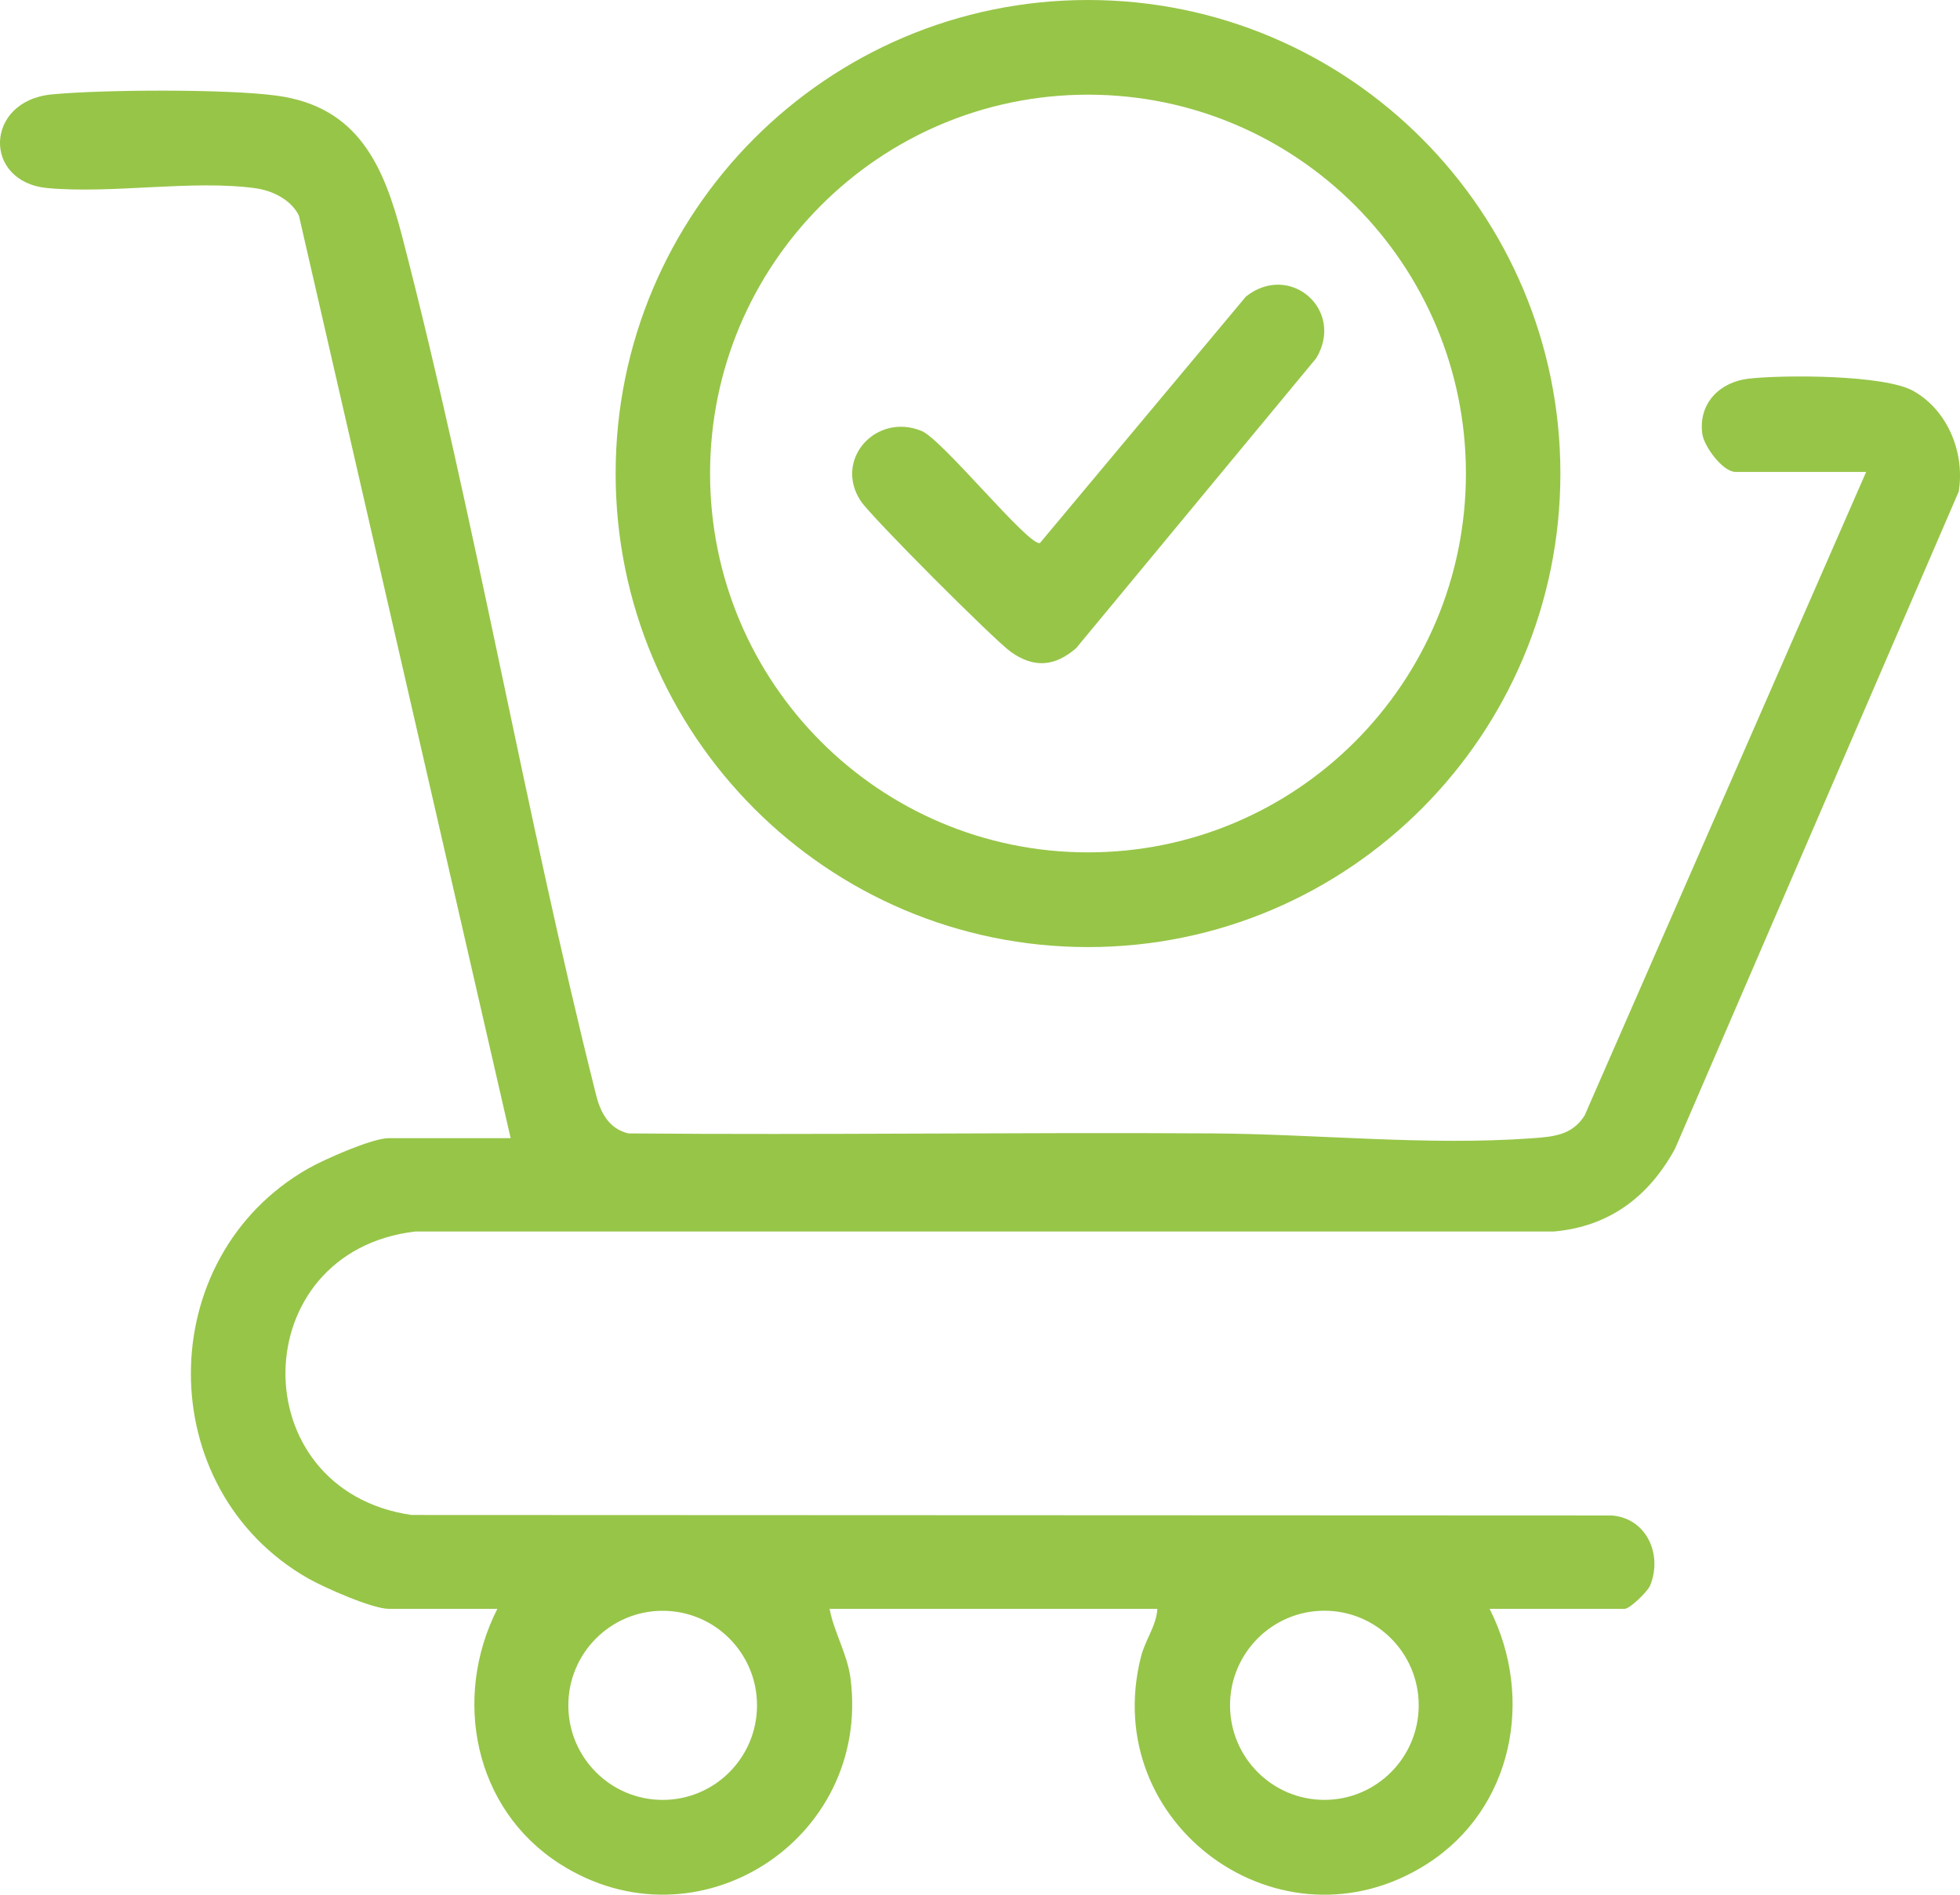
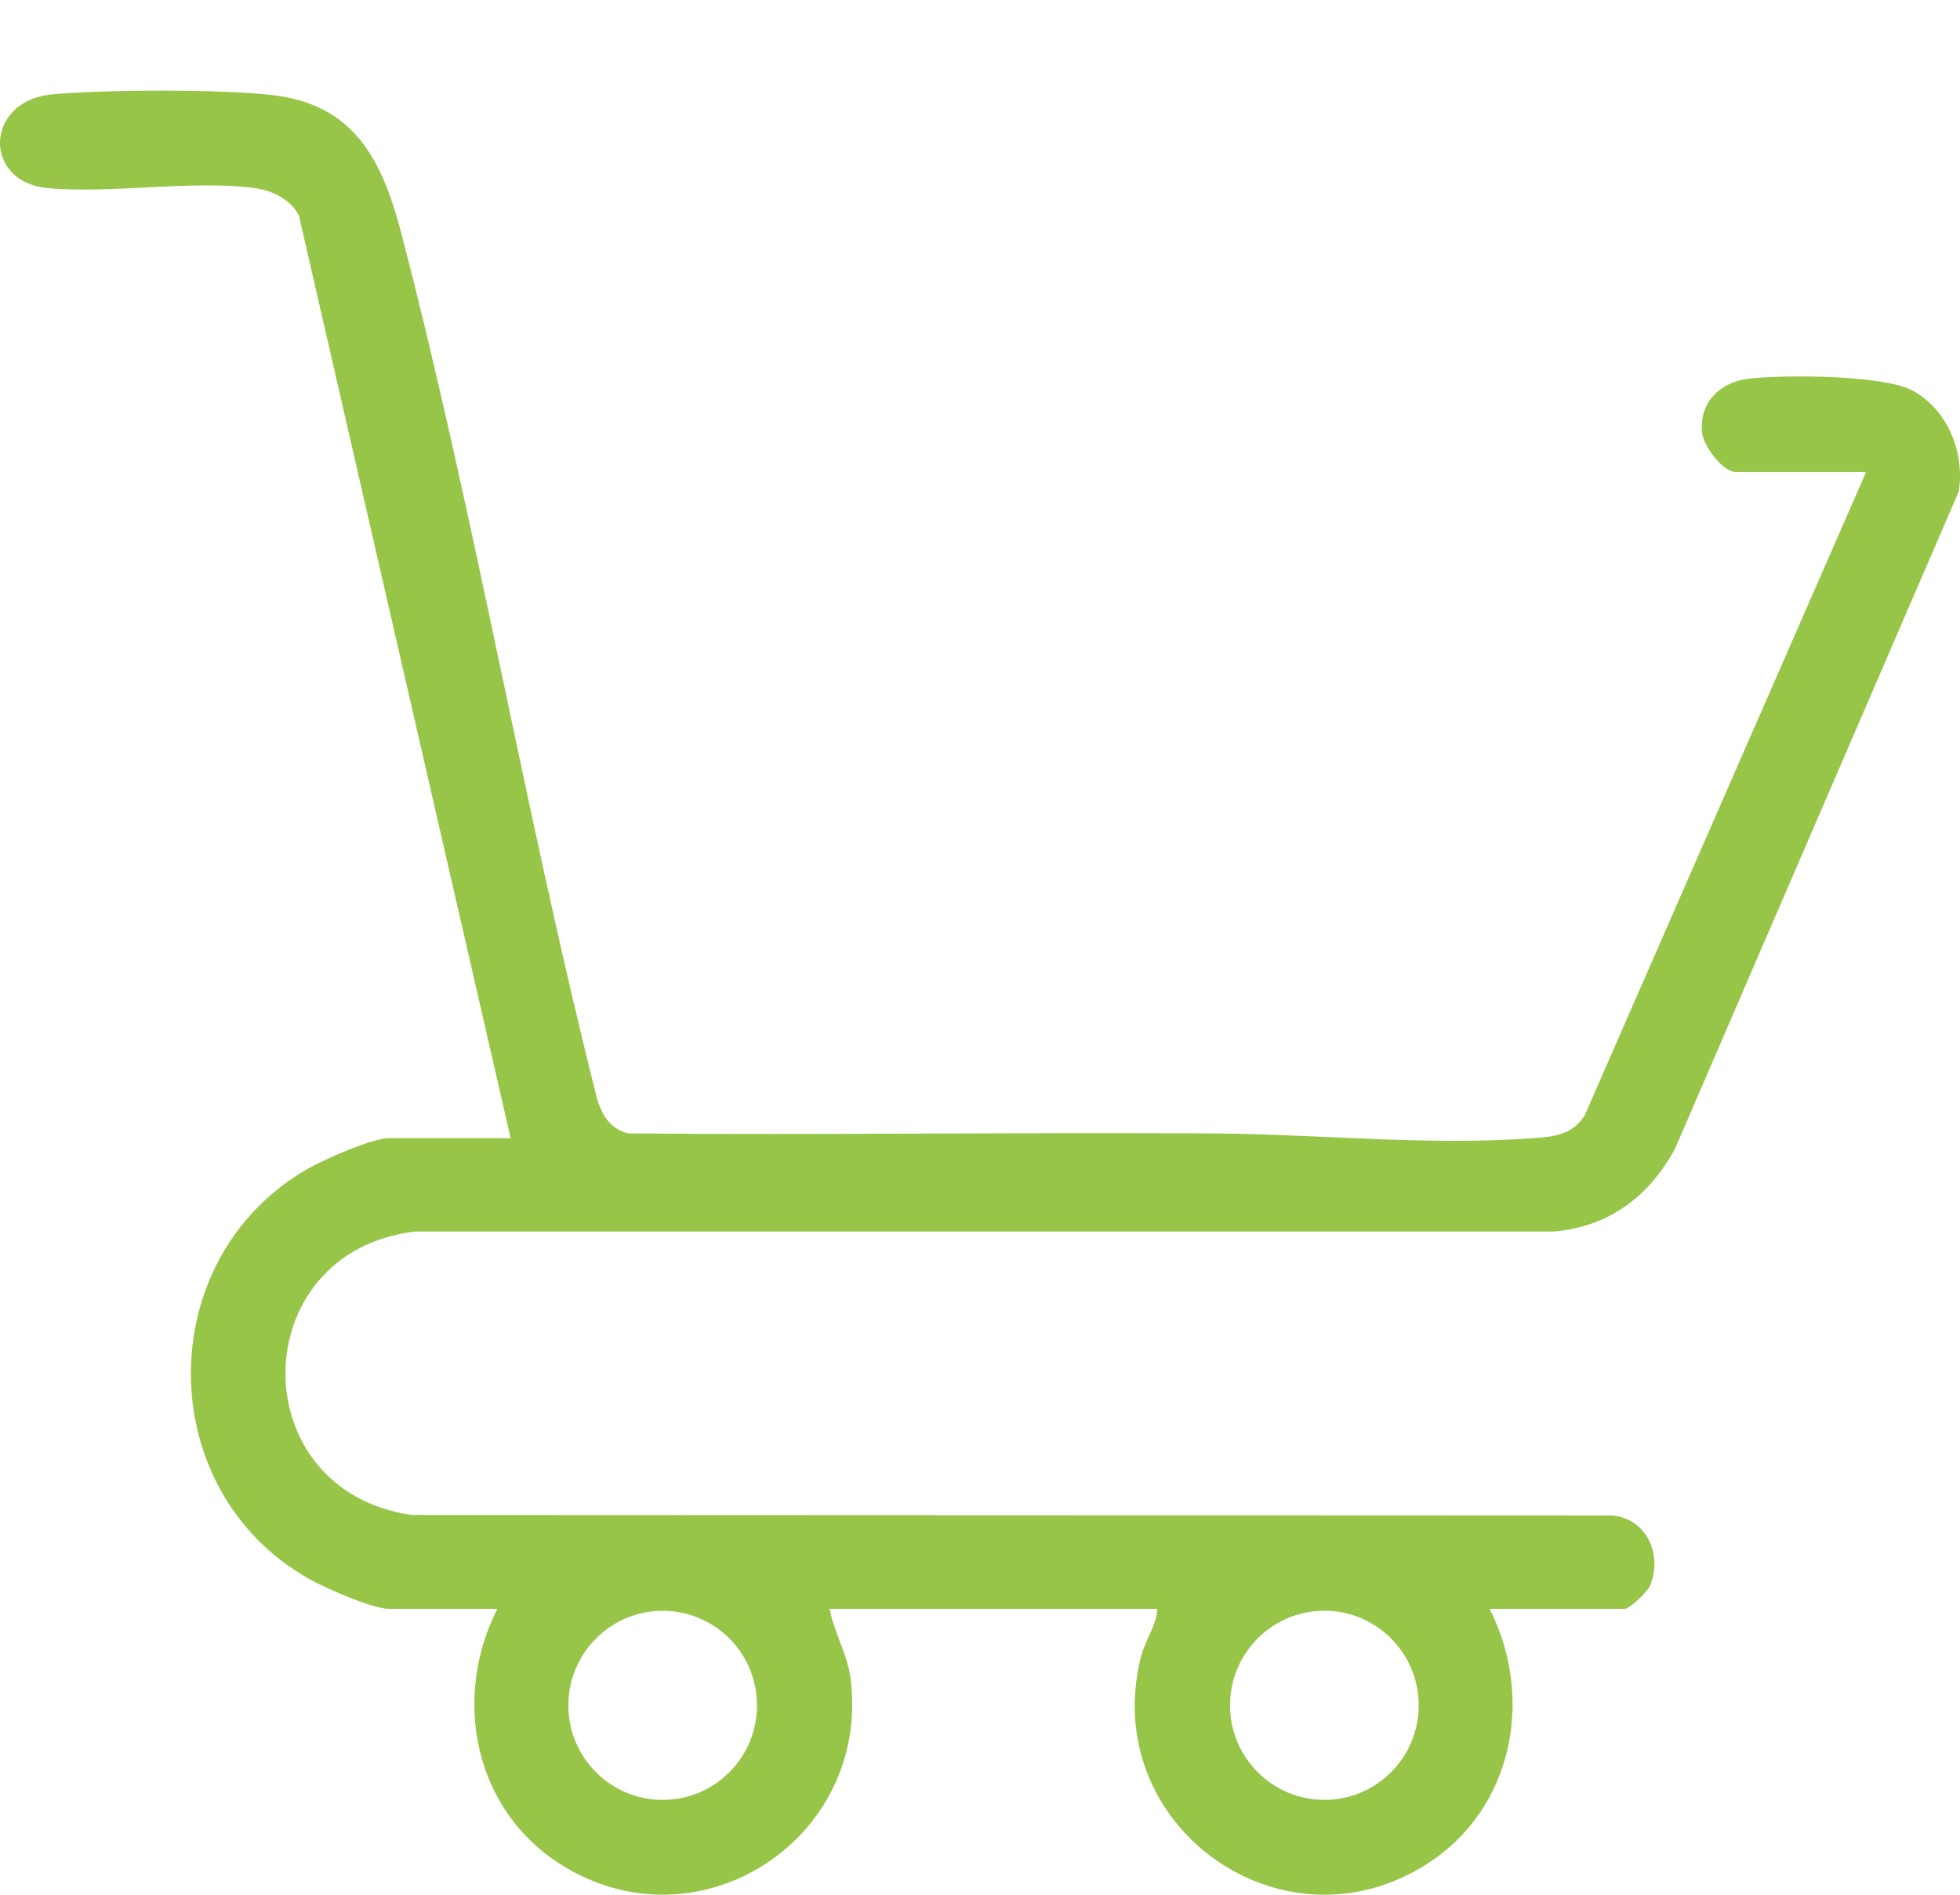
<svg xmlns="http://www.w3.org/2000/svg" fill="none" viewBox="0 0 60 58" height="58" width="60">
  <path fill="#97C548" d="M15.632 34.84L9.152 6.605C8.918 6.116 8.339 5.833 7.822 5.762C5.882 5.497 3.444 5.94 1.454 5.757C-0.535 5.573 -0.479 3.085 1.592 2.889C3.174 2.74 6.938 2.72 8.478 2.929C10.975 3.269 11.754 5.092 12.312 7.242C14.562 15.917 16.06 24.816 18.246 33.511C18.382 34.063 18.647 34.555 19.234 34.695C25.199 34.747 31.167 34.657 37.133 34.695C40.335 34.716 43.68 35.076 46.895 34.844C47.553 34.796 48.125 34.753 48.508 34.148L57.127 14.446H53.127C52.741 14.446 52.163 13.669 52.111 13.279C51.986 12.341 52.651 11.691 53.533 11.591C54.606 11.47 57.694 11.468 58.578 11.971C59.633 12.569 60.153 13.869 59.961 15.047L51.278 35.16C50.482 36.623 49.267 37.549 47.569 37.697H12.719C7.48 38.305 7.384 45.618 12.598 46.375L49.334 46.39C50.403 46.47 50.903 47.581 50.515 48.533C50.437 48.723 49.89 49.248 49.736 49.248H45.6C46.984 51.977 46.316 55.372 43.691 57.053C39.227 59.913 33.625 55.856 34.928 50.715C35.064 50.18 35.393 49.787 35.43 49.248H25.395C25.535 49.978 25.944 50.639 26.038 51.389C26.66 56.321 21.337 59.745 17.134 57.053C14.509 55.372 13.841 51.977 15.225 49.248H11.902C11.397 49.248 9.931 48.6 9.438 48.32C4.639 45.589 4.652 38.492 9.438 35.768C9.931 35.488 11.397 34.84 11.902 34.84H15.632ZM23.174 52.203C23.174 50.603 21.881 49.308 20.286 49.308C18.692 49.308 17.398 50.605 17.398 52.203C17.398 53.801 18.692 55.097 20.286 55.097C21.881 55.097 23.174 53.801 23.174 52.203ZM43.43 52.201C43.43 50.603 42.136 49.306 40.542 49.306C38.948 49.306 37.654 50.603 37.654 52.201C37.654 53.799 38.948 55.096 40.542 55.096C42.136 55.096 43.43 53.799 43.43 52.201Z" />
-   <path fill="#97C548" d="M47.767 14.495C47.767 22.5 41.292 28.991 33.306 28.991C25.321 28.991 18.846 22.5 18.846 14.495C18.846 6.49 25.321 0 33.306 0C41.292 0 47.767 6.49 47.767 14.495ZM44.875 14.495C44.875 8.09 39.696 2.898 33.306 2.898C26.917 2.898 21.737 8.09 21.737 14.495C21.737 20.9 26.917 26.092 33.306 26.092C39.696 26.092 44.875 20.9 44.875 14.495Z" />
-   <path fill="#97C548" d="M32.944 19.84C32.294 20.403 31.658 20.459 30.951 19.96C30.44 19.598 26.661 15.816 26.346 15.332C25.516 14.061 26.821 12.623 28.21 13.191C28.853 13.455 31.477 16.713 31.834 16.624L38.142 9.076C39.489 8.014 41.176 9.487 40.294 10.963L32.944 19.84Z" />
</svg>